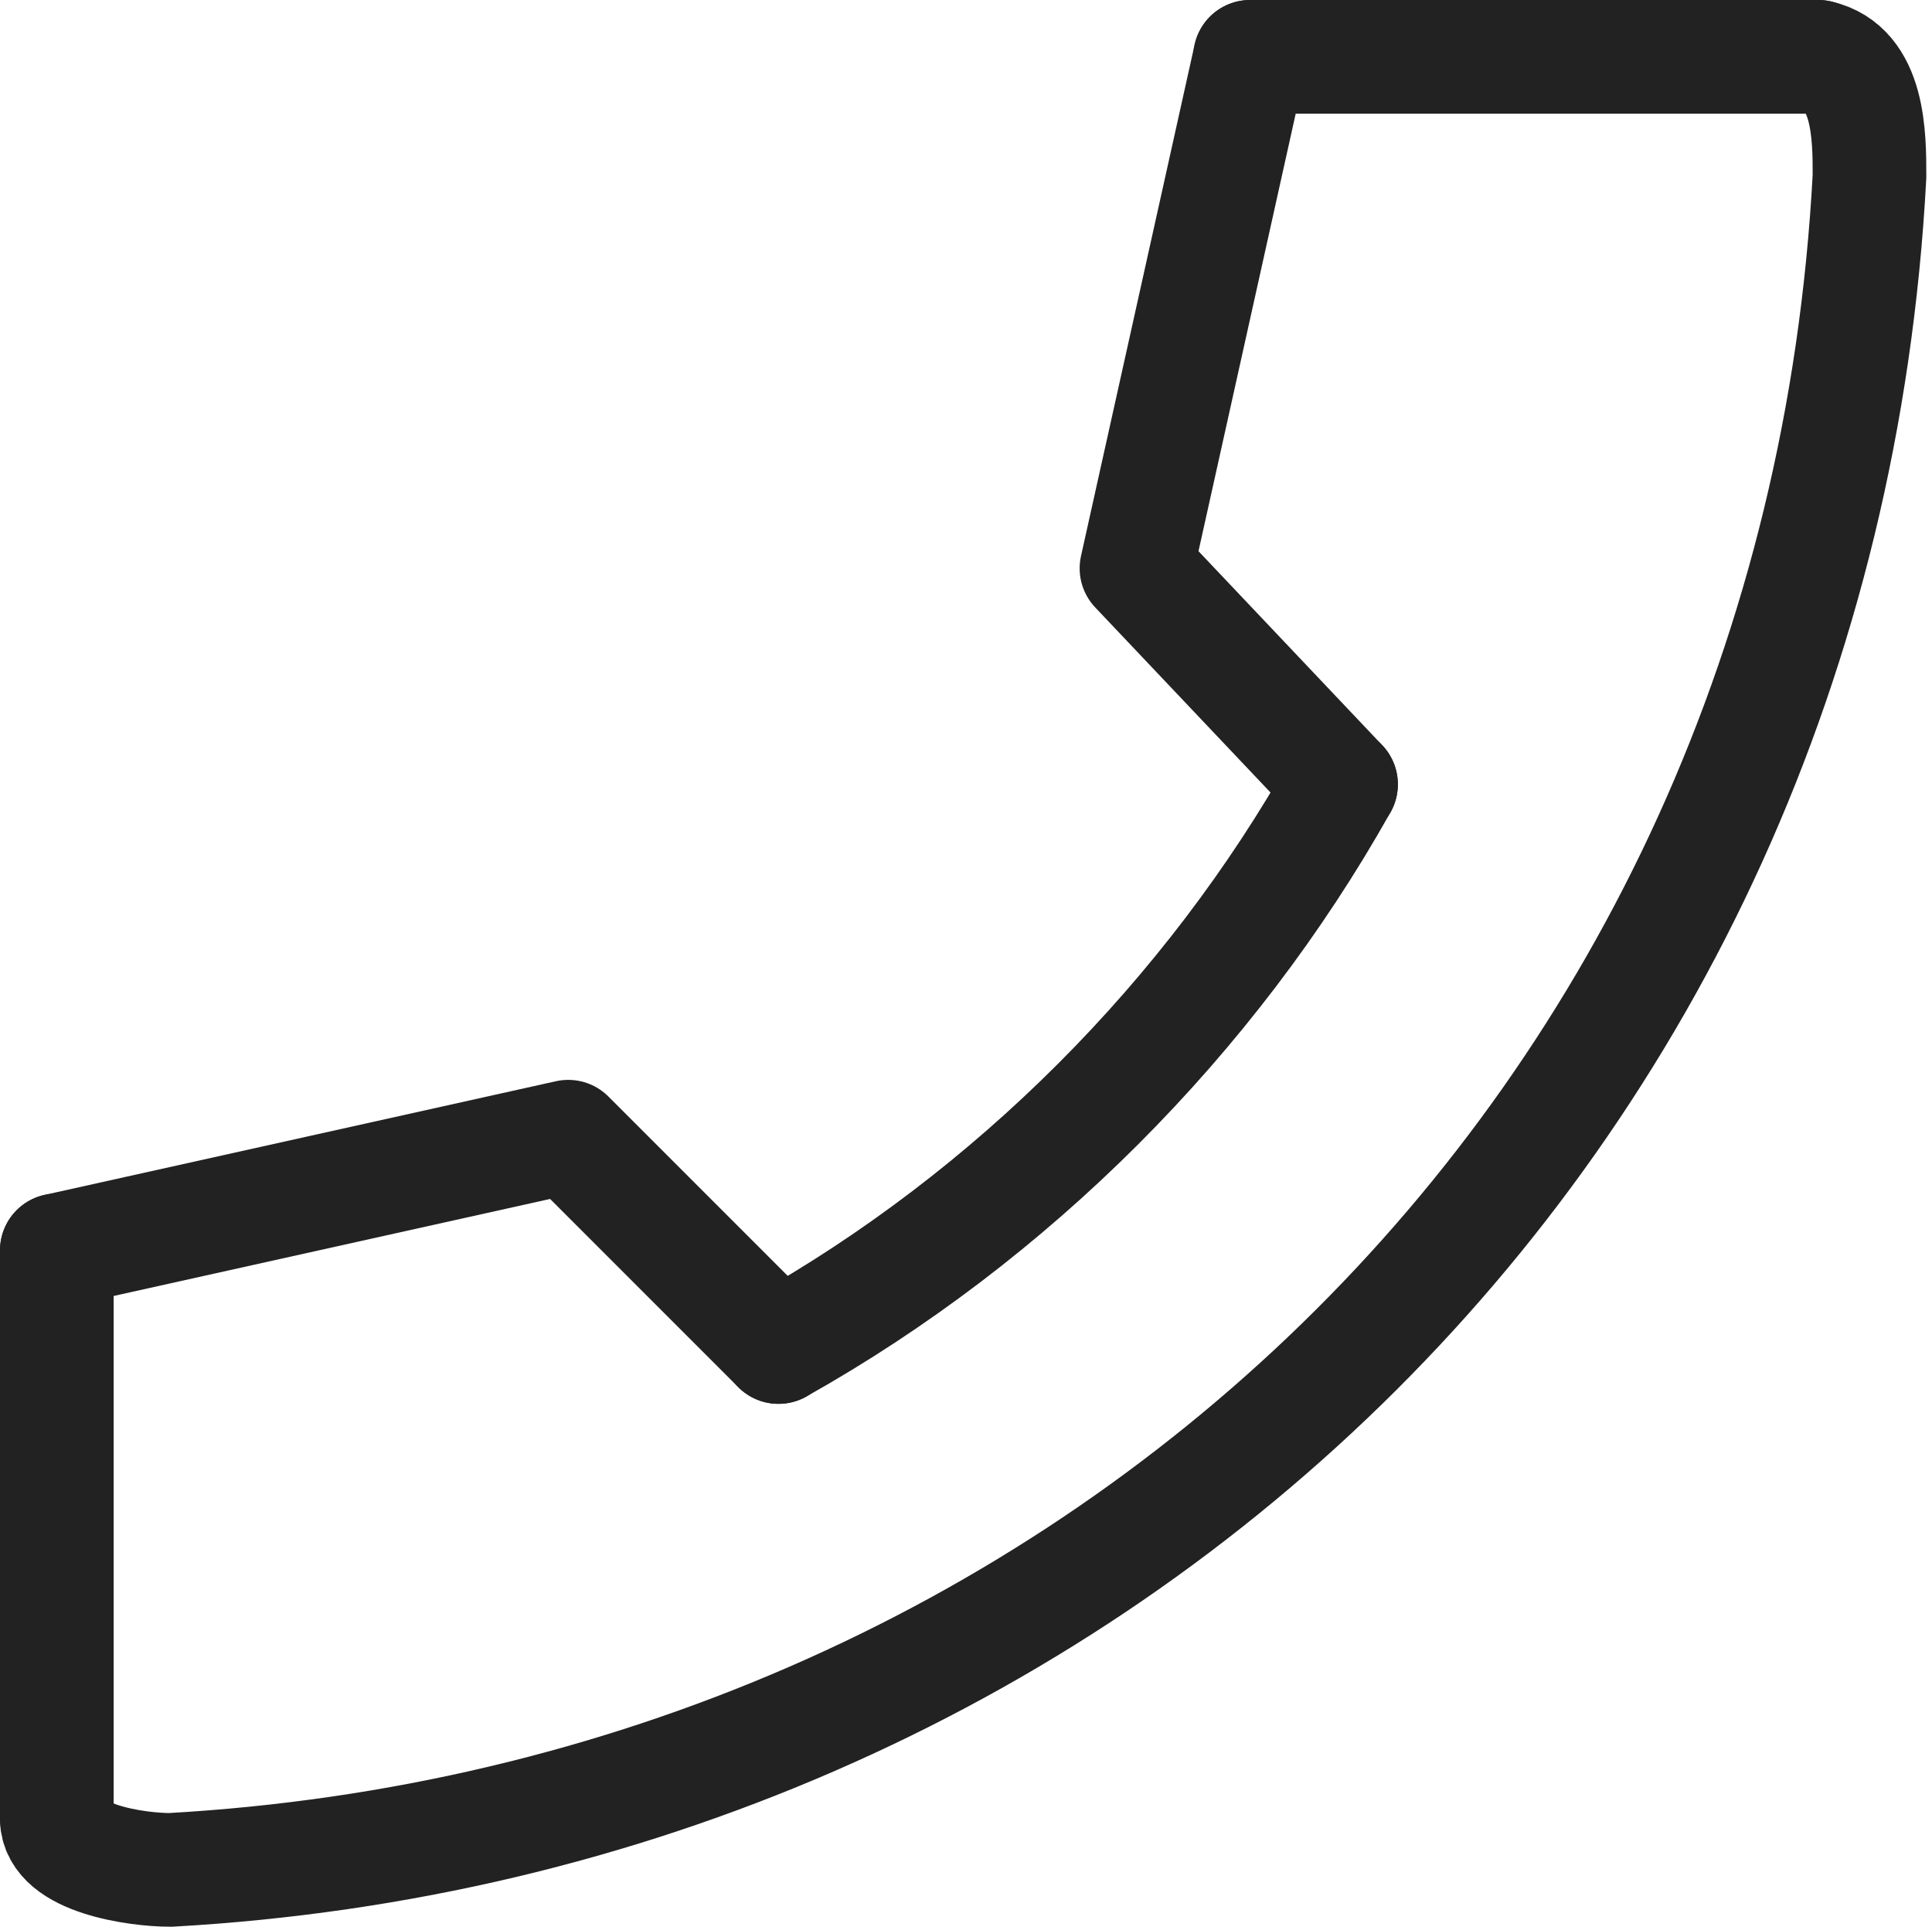
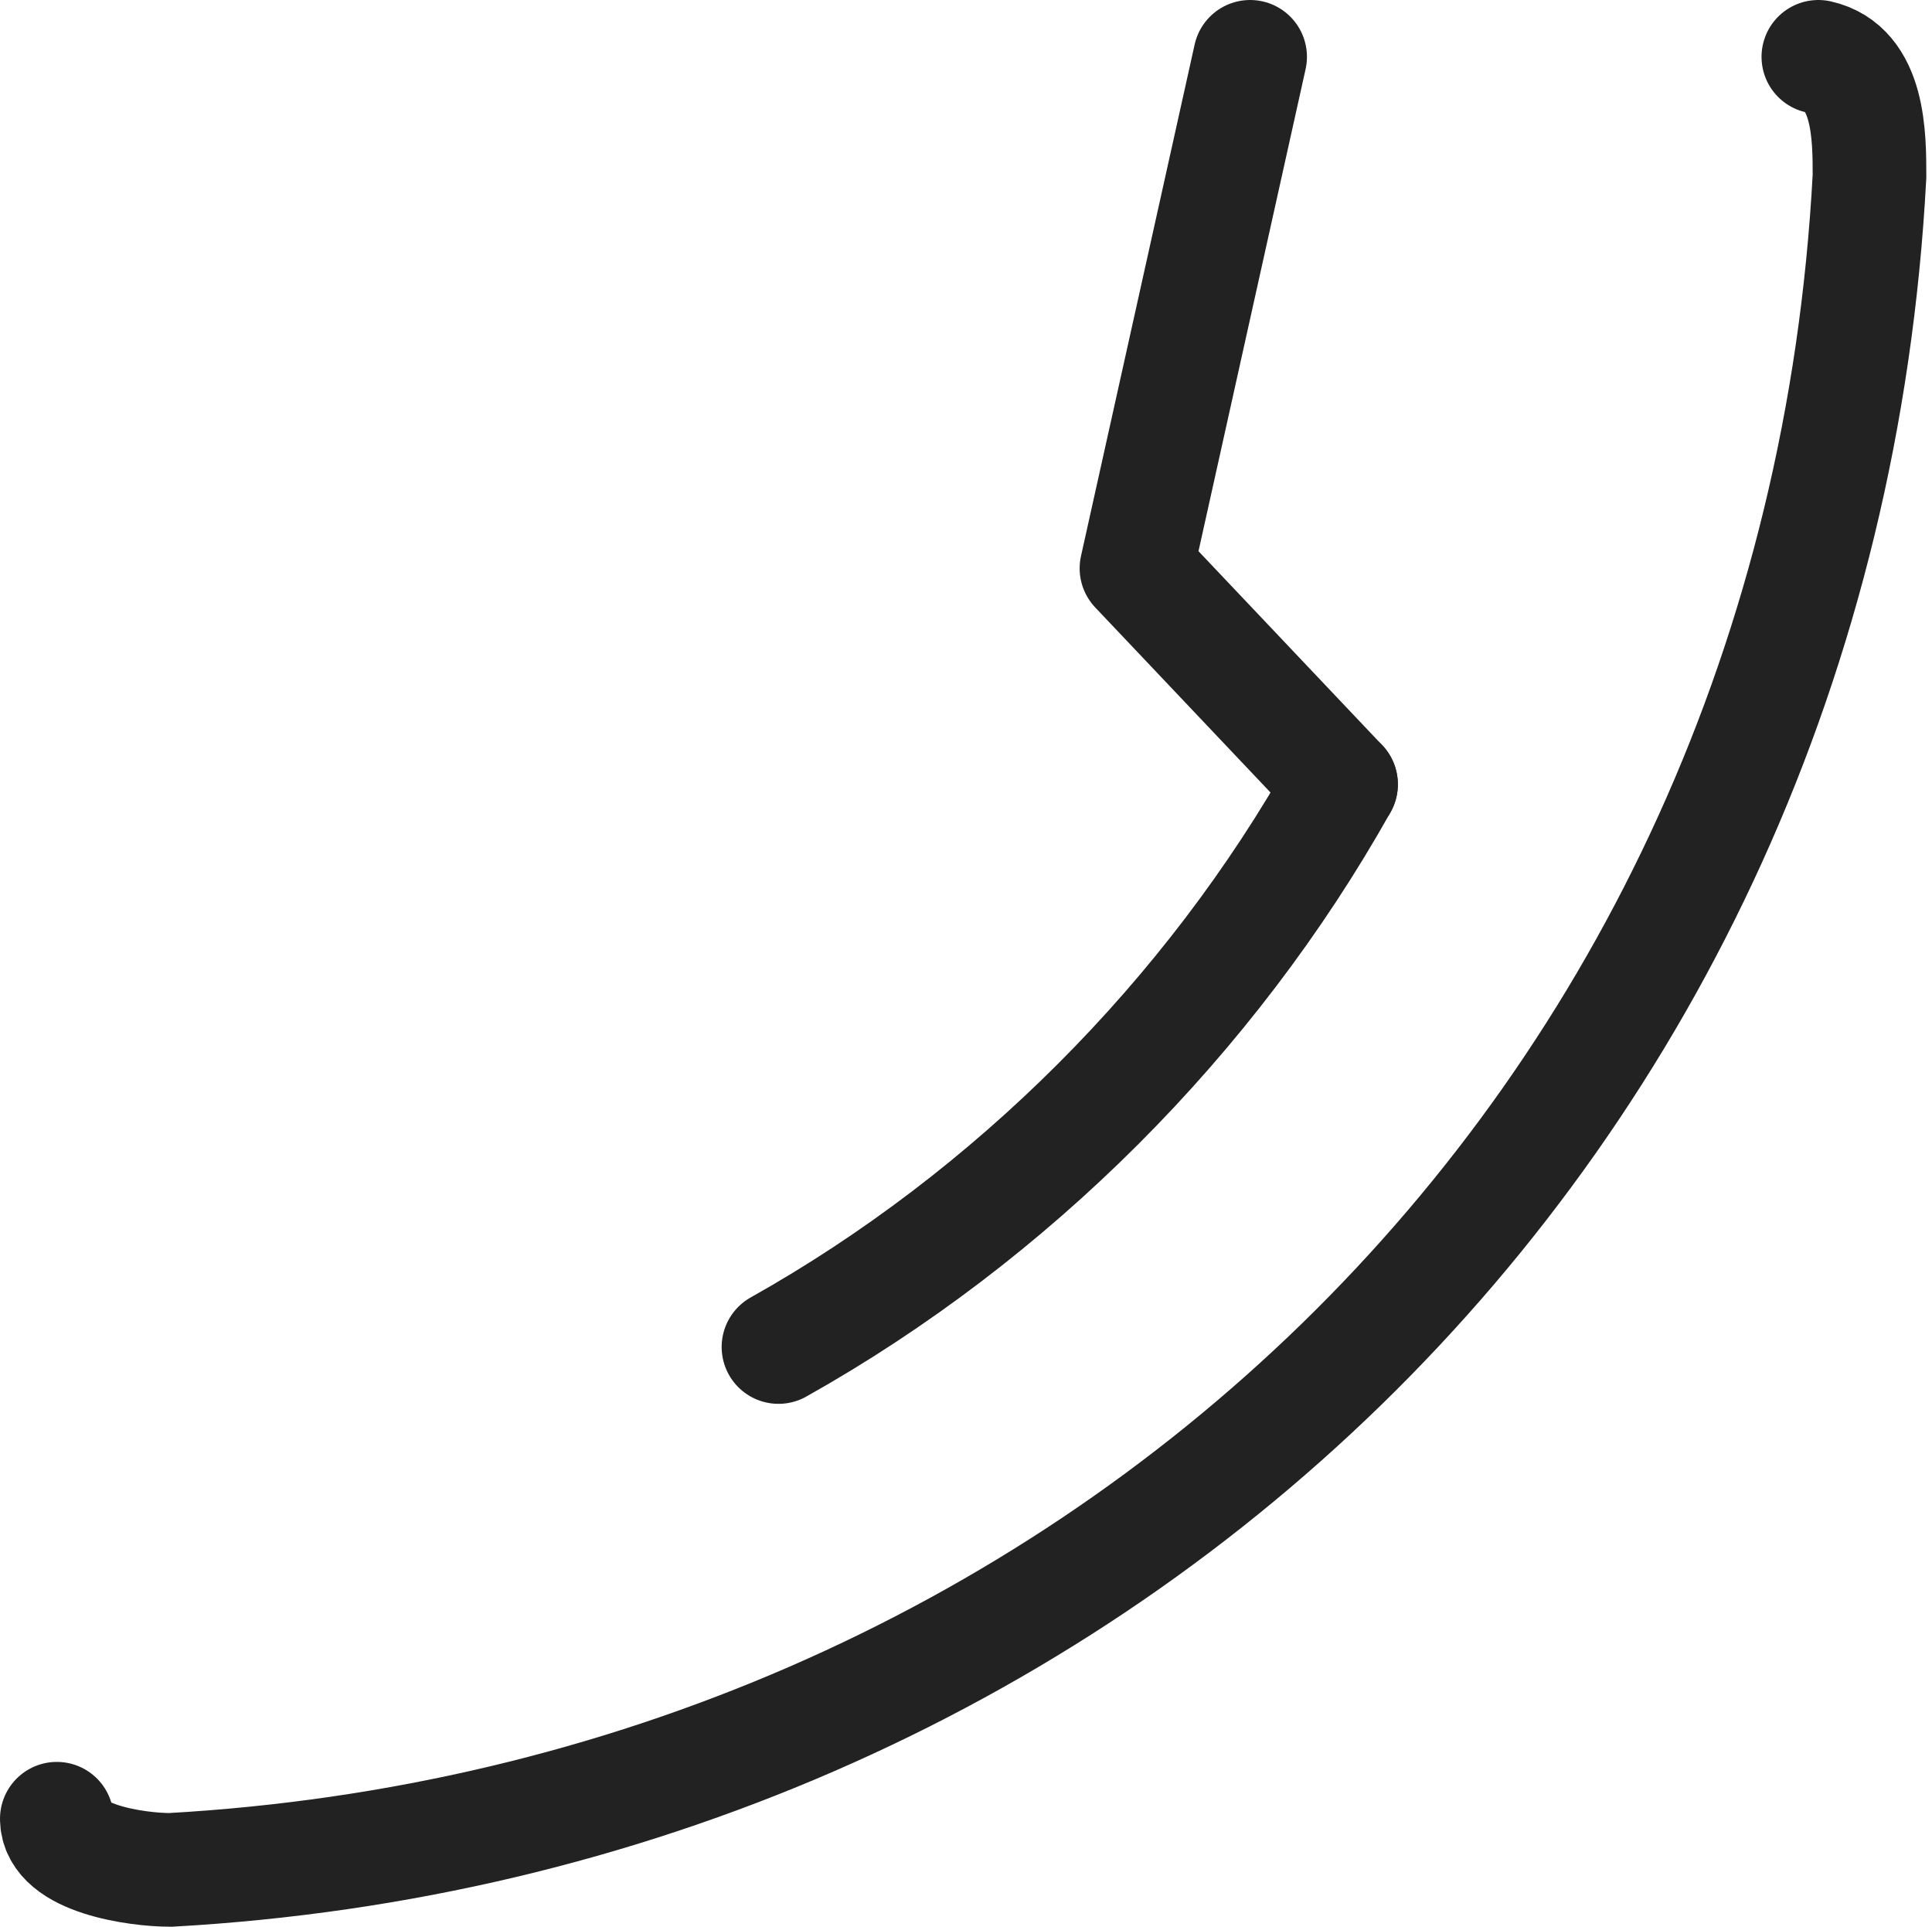
<svg xmlns="http://www.w3.org/2000/svg" version="1.1" viewBox="0 0 34 33.9">
  <defs>
    <style>
      .cls-1 {
        stroke-linejoin: round;
      }

      .cls-1, .cls-2 {
        fill: none;
        stroke: #222;
        stroke-linecap: round;
        stroke-width: 2px;
      }

      .cls-2 {
        stroke-miterlimit: 10;
      }
    </style>
  </defs>
  <g>
    <g id="_レイヤー_2">
      <g id="_レイヤー_1-2">
        <path class="cls-2" d="M1,32c0,.7,1.4.9,2,.9,16-.9,29-12.9,29.9-29.8,0-.7,0-1.9-.9-2.1" />
        <path class="cls-2" d="M13.7,23.7c4.1-2.3,7.6-5.8,9.9-9.9" />
-         <polyline class="cls-1" points="13.7 23.7 10 20 1 22" />
        <polyline class="cls-1" points="23.6 13.8 20 10 22 1" />
-         <line class="cls-2" x1="22" y1="1" x2="32" y2="1" />
-         <line class="cls-2" x1="1" y1="32" x2="1" y2="22" />
      </g>
    </g>
  </g>
</svg>